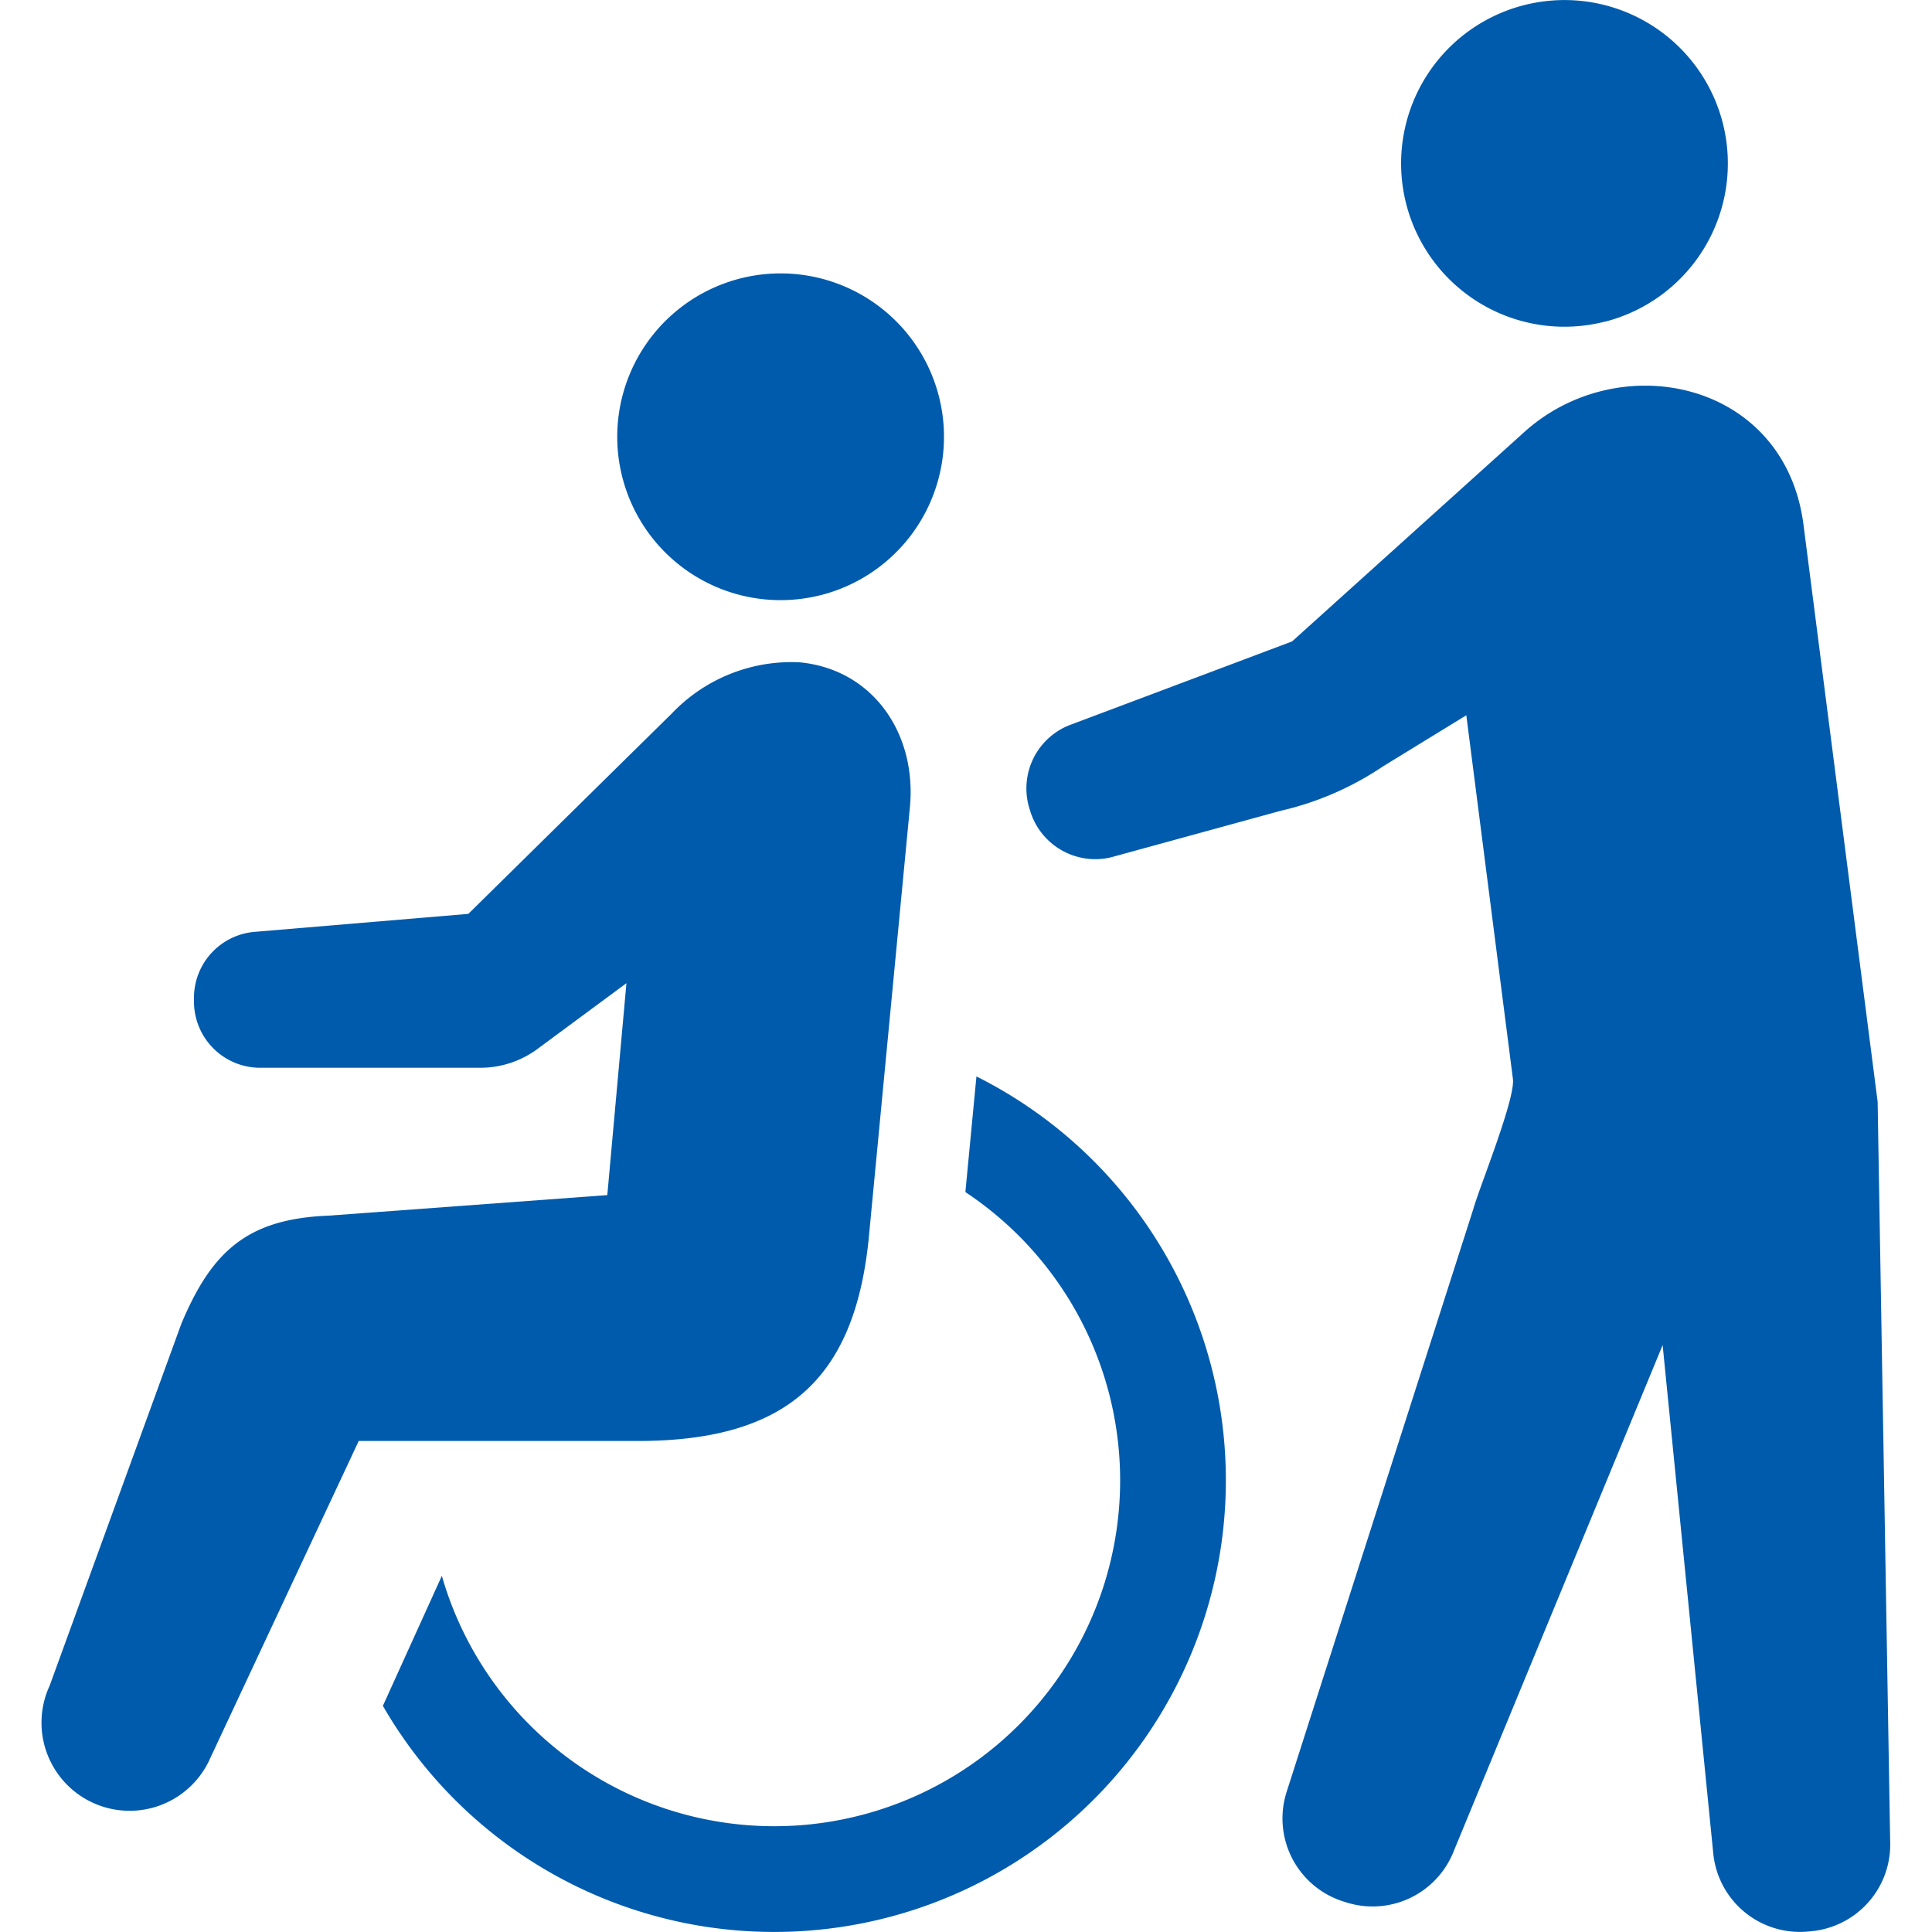
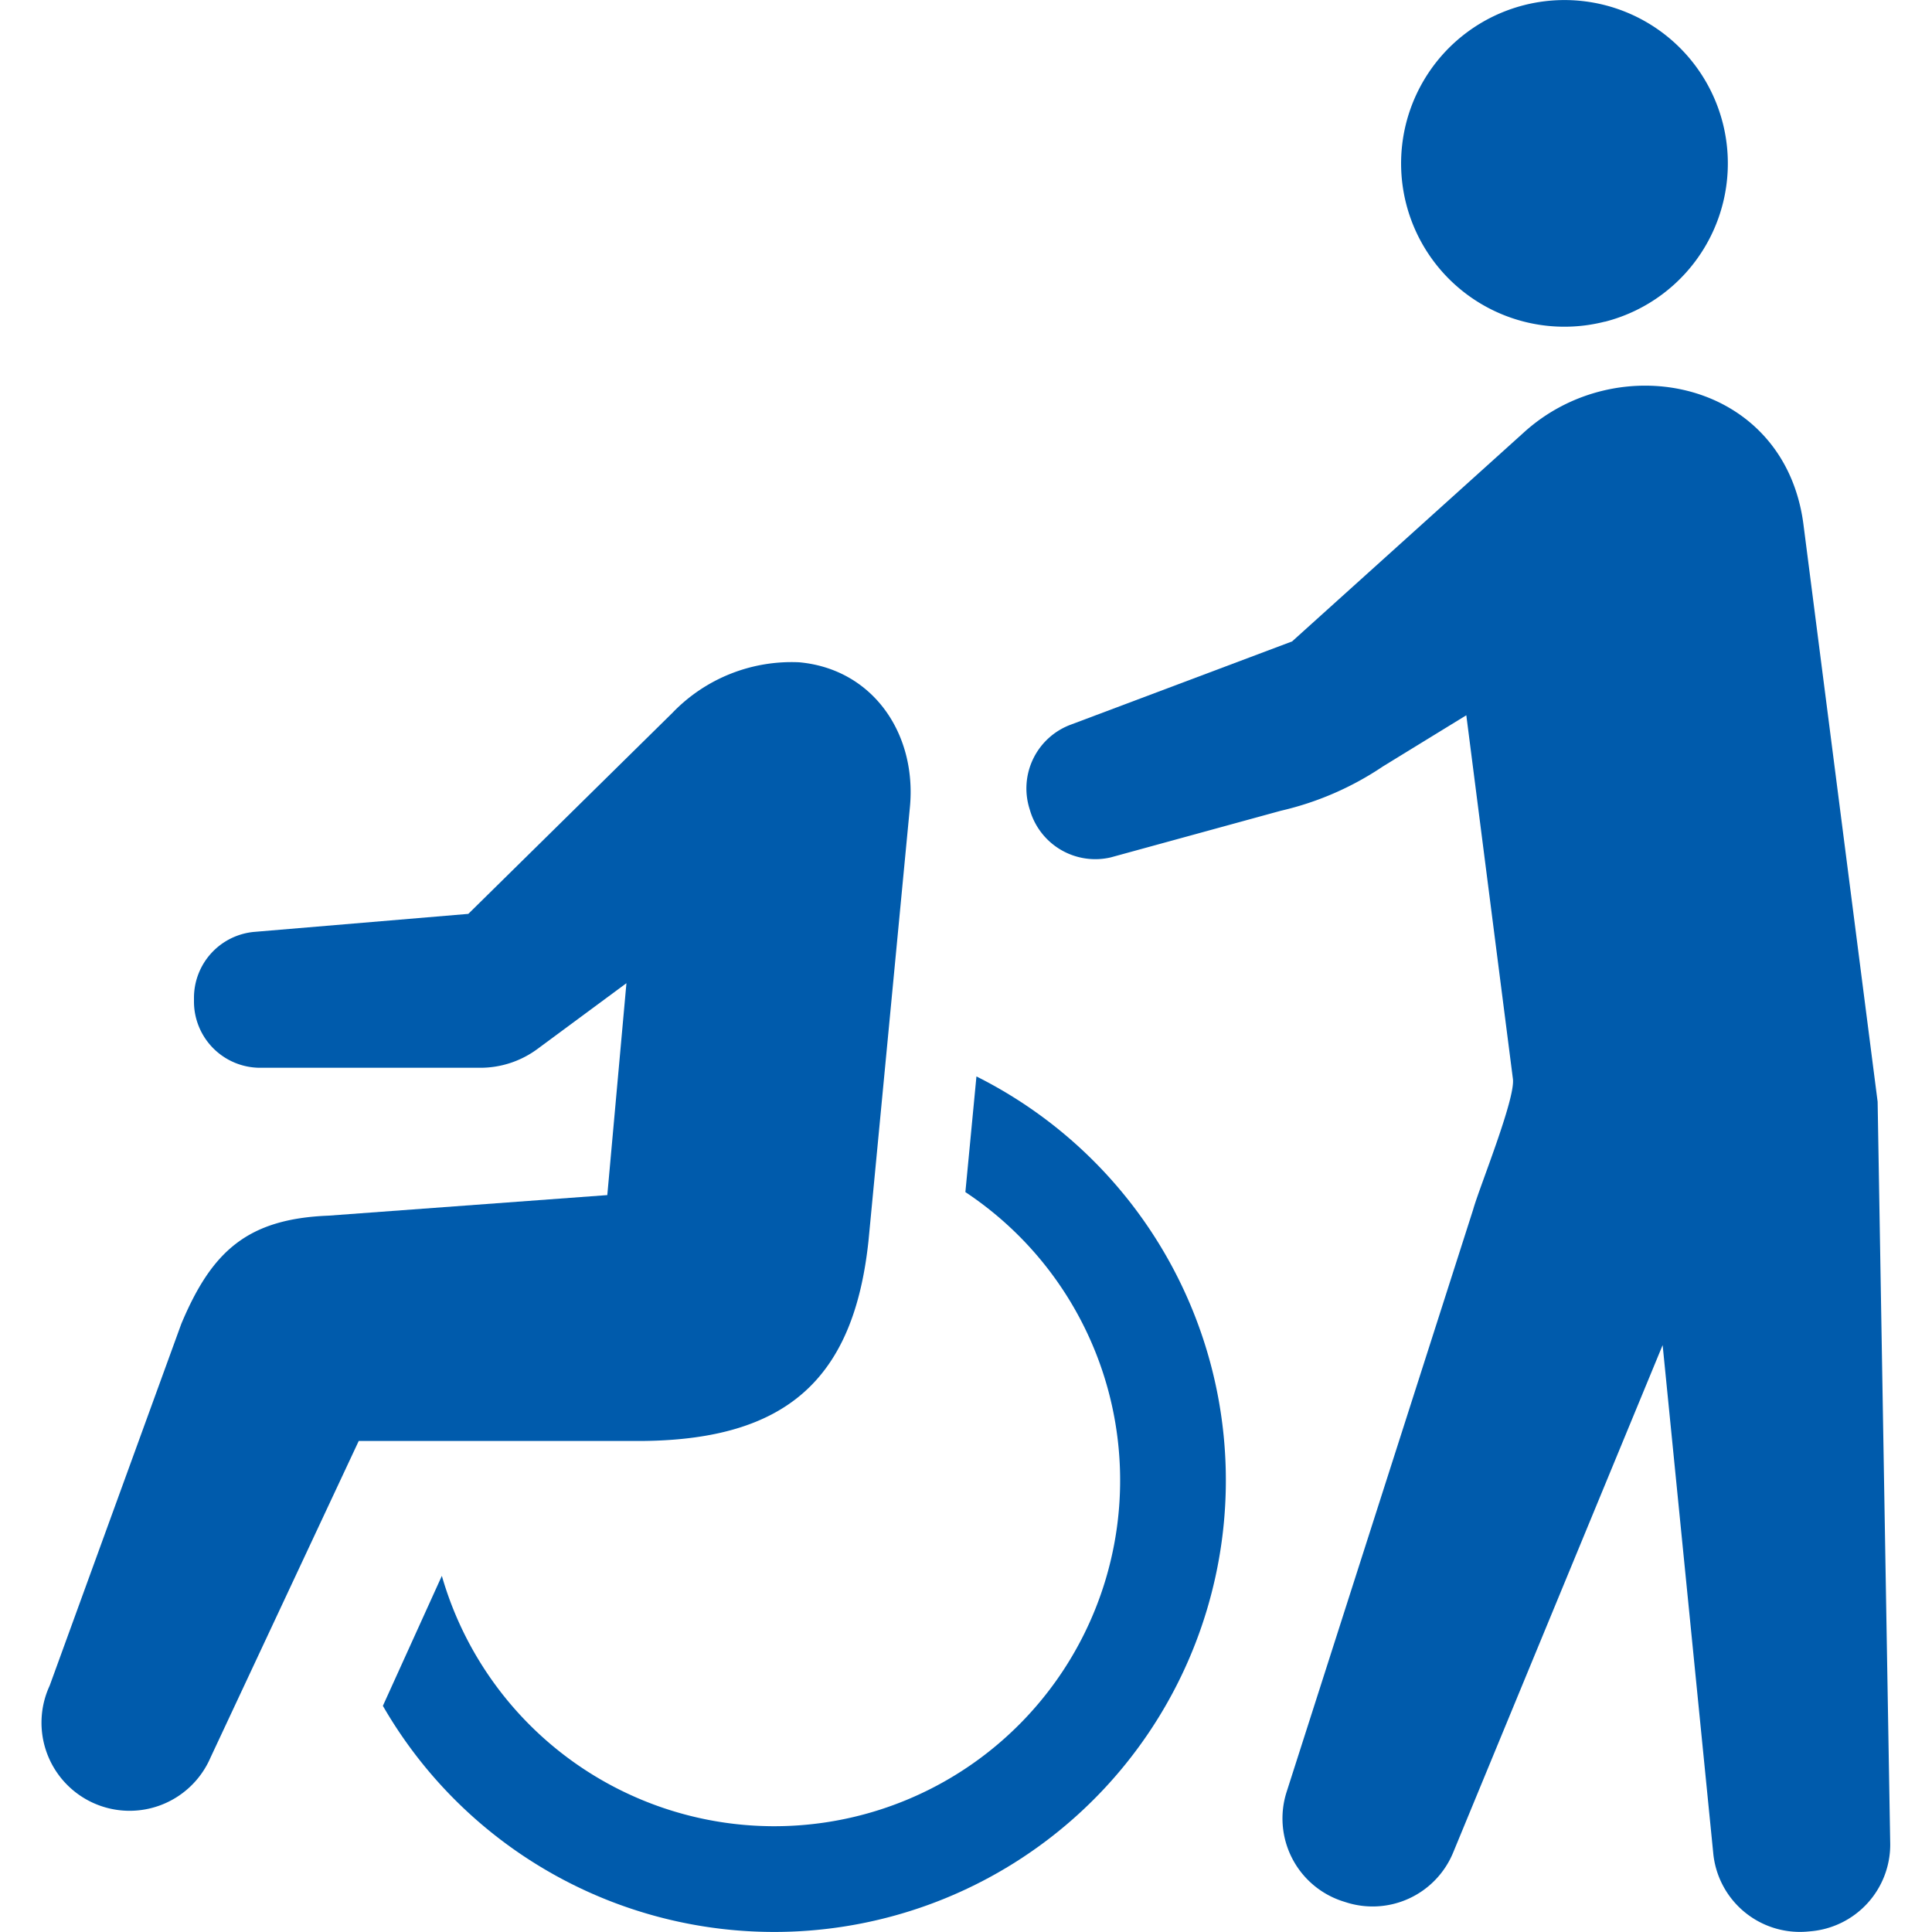
<svg xmlns="http://www.w3.org/2000/svg" id="fb8f9c7c-6d08-46d0-a96c-1264f1a30ecc" data-name="レイヤー 1" viewBox="0 0 500 500">
  <g id="be686259-2fc4-45e4-a5da-9b0f9635b368" data-name="介護のピクトグラム">
-     <path id="e1f6f4a6-a921-4415-8514-f34187f9e80a" data-name="パス 4" d="M212.49,154a42.28,42.28,0,1,0-51.43-30.49h0a42.26,42.26,0,0,0,51.41,30.49Z" style="fill:#005bac" />
    <path id="e68ff362-18cf-418e-a37d-a72c37e2e027" data-name="パス 5" d="M252.7,278.59l-2.86,29.92a89.51,89.51,0,1,1-135.49,99.32L99.09,441.47A116.89,116.89,0,1,0,252.7,278.58Z" style="fill:#005bac" />
    <path id="ea60e756-fffa-4ae7-9e4b-ff1e0bbc1d85" data-name="パス 6" d="M224.76,321.17,235.5,208.72c1.73-19-9.7-35.59-28.67-37.32A42.74,42.74,0,0,0,174,184.51l-52.8,52-55.26,4.65A17.13,17.13,0,0,0,50.2,258.21v1a17.14,17.14,0,0,0,17.14,17.13h56.93a24.89,24.89,0,0,0,14.85-4.89l23-17-4.95,54.84L85,314.61c-21,.83-30.2,9.23-38.08,28L12.86,436.23a22.8,22.8,0,1,0,41.59,18.69h0l38.39-82h73.6C203.46,372.52,220.94,357,224.76,321.17Z" style="fill:#005bac" />
    <path id="bfab5fd6-4e1b-49f5-8244-836fcdf92738" data-name="パス 7" d="M415.35,83.26a42.28,42.28,0,1,0-51.43-30.5v0a42.27,42.27,0,0,0,51.41,30.48Z" style="fill:#005bac" />
    <path id="fc752a64-d002-4878-a230-f6df1f60dd2c" data-name="パス 8" d="M485.93,285.13l-19.21-149.5c-4.91-37.25-48-46.07-72.55-23.53L334.39,166l-57.22,21.52a17.6,17.6,0,0,0-10.74,21.76l.21.69a17.62,17.62,0,0,0,20.79,11.93l44.06-12.08a79,79,0,0,0,26.43-11.48l21.56-13.23,12.06,94.11c.67,5.2-8.76,28.26-10.29,33.81L333,463.67A22.53,22.53,0,0,0,347.36,492l.82.26A22.54,22.54,0,0,0,376,479.62l54.29-131.51,13.08,131.32a22.53,22.53,0,0,0,24.29,20.47l.87-.08a22.53,22.53,0,0,0,20.66-22.44Z" style="fill:#005bac" />
  </g>
</svg>